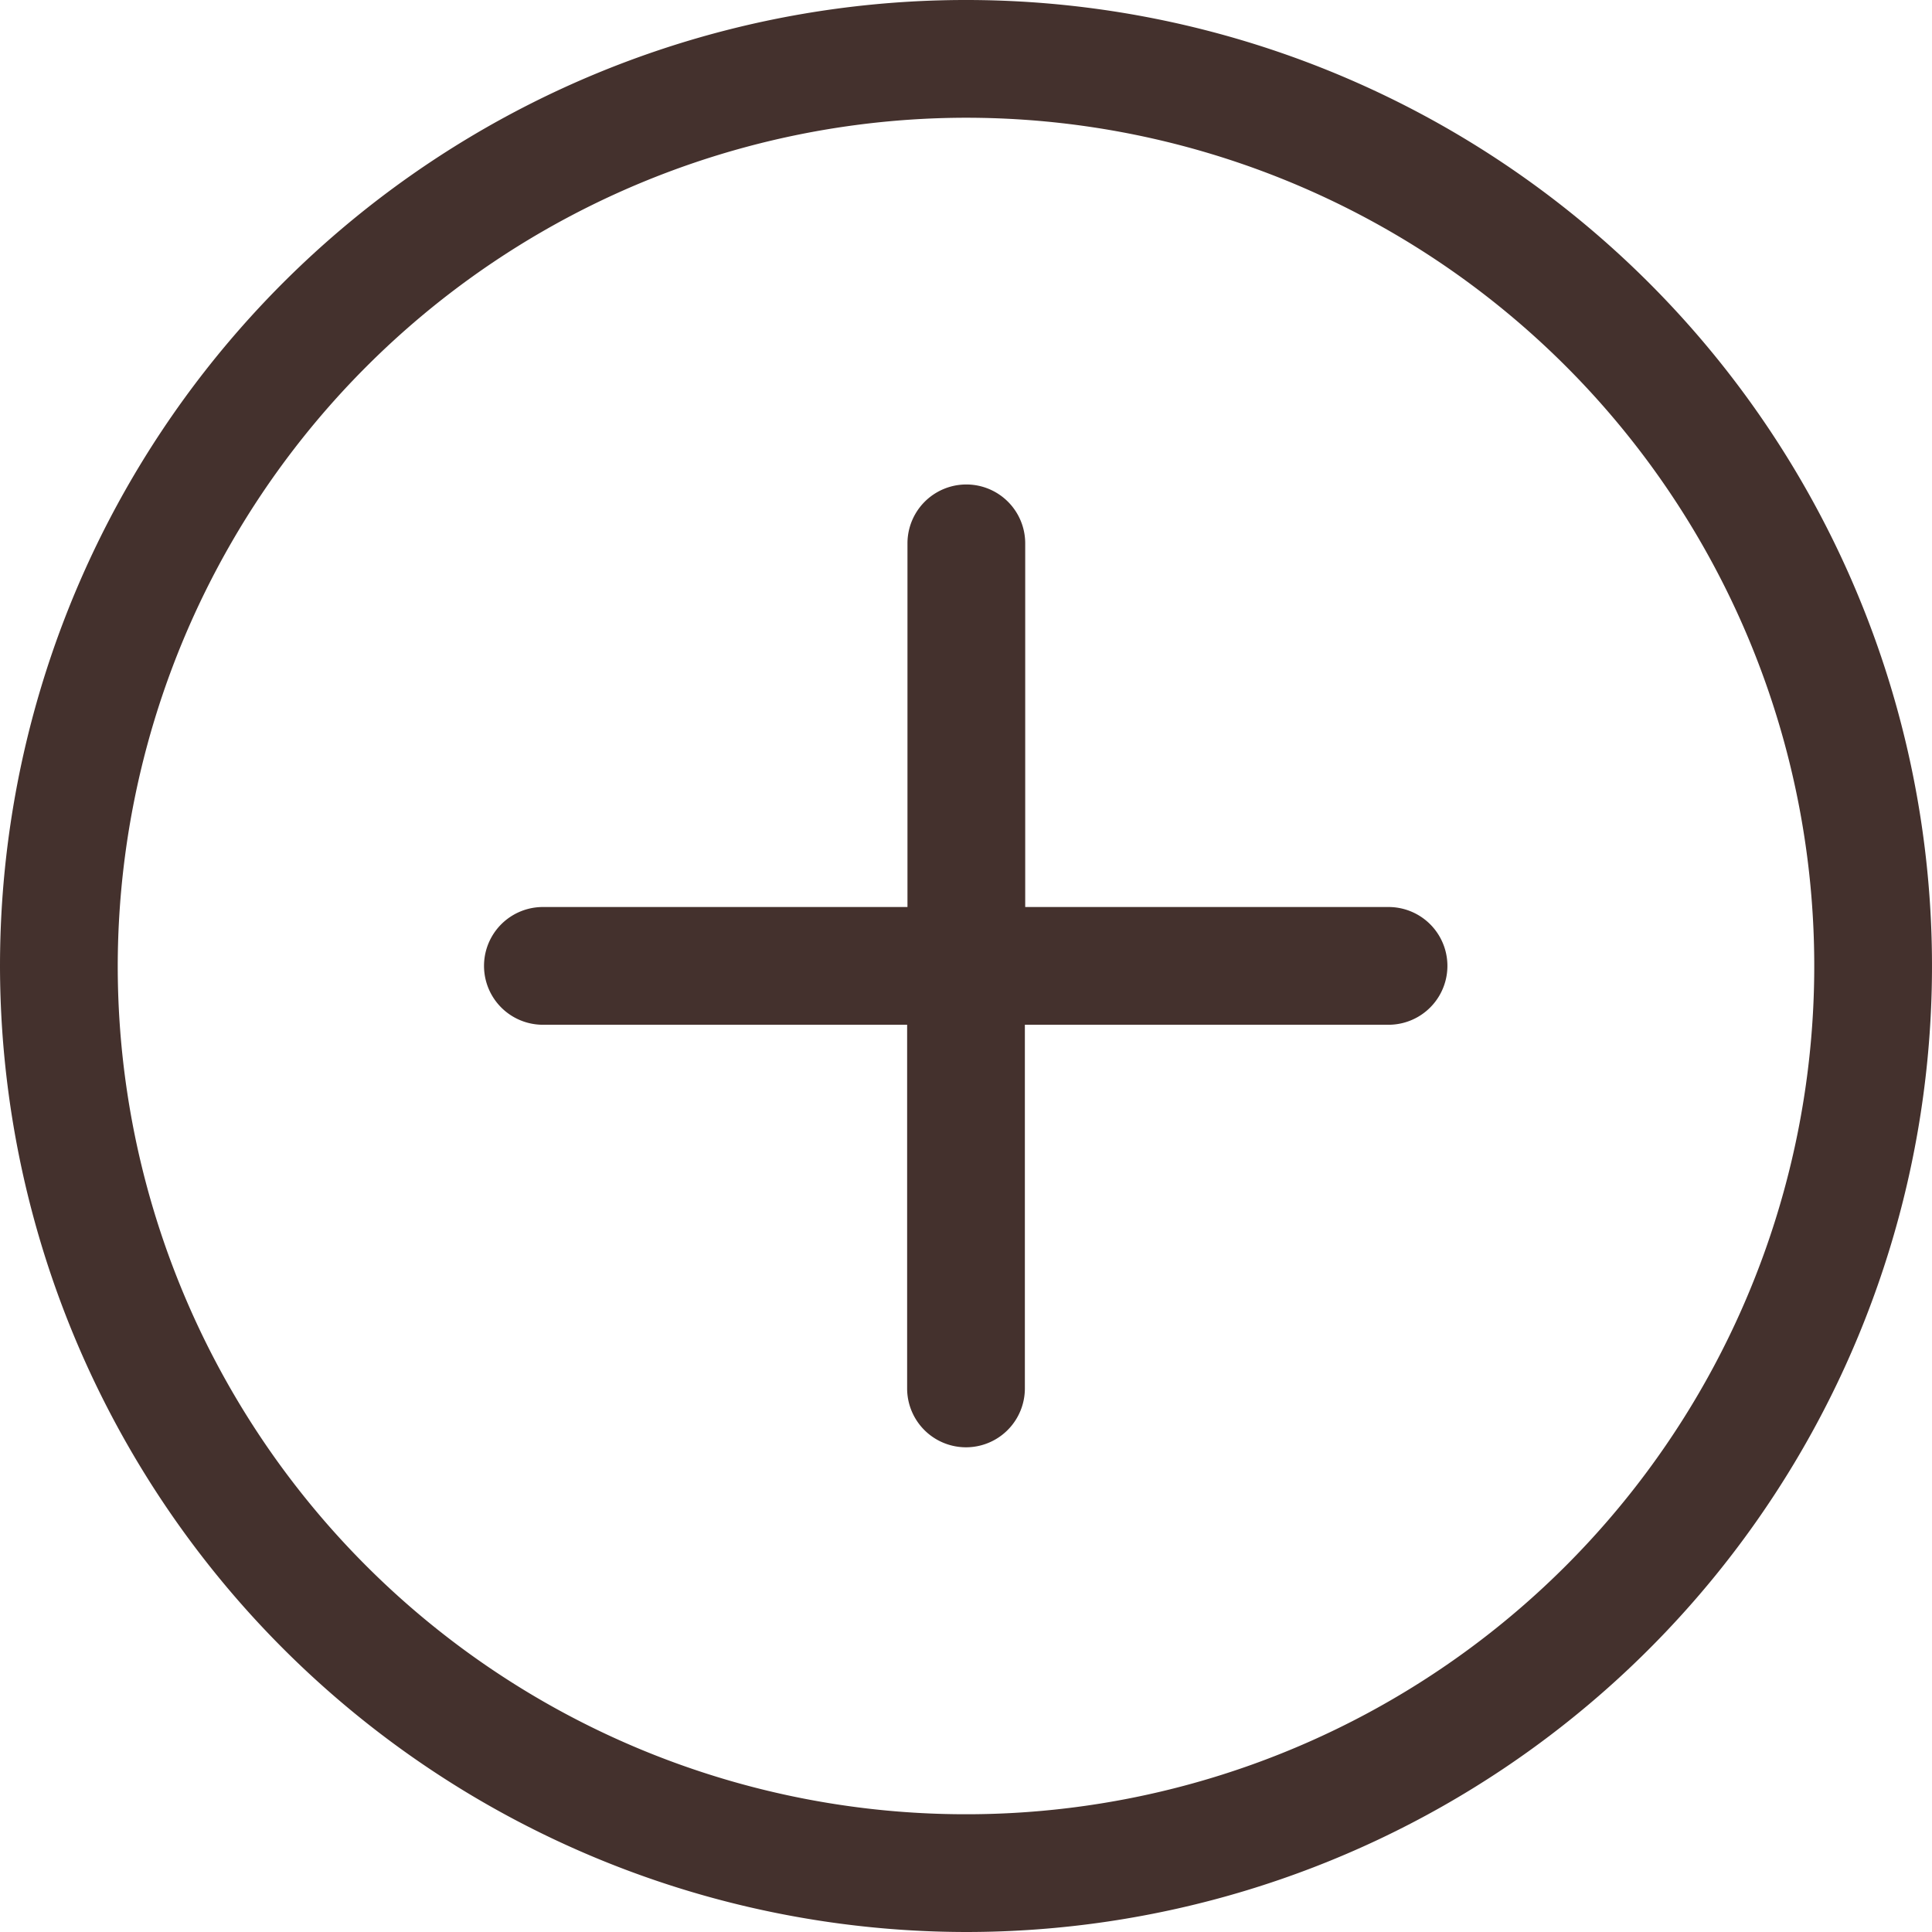
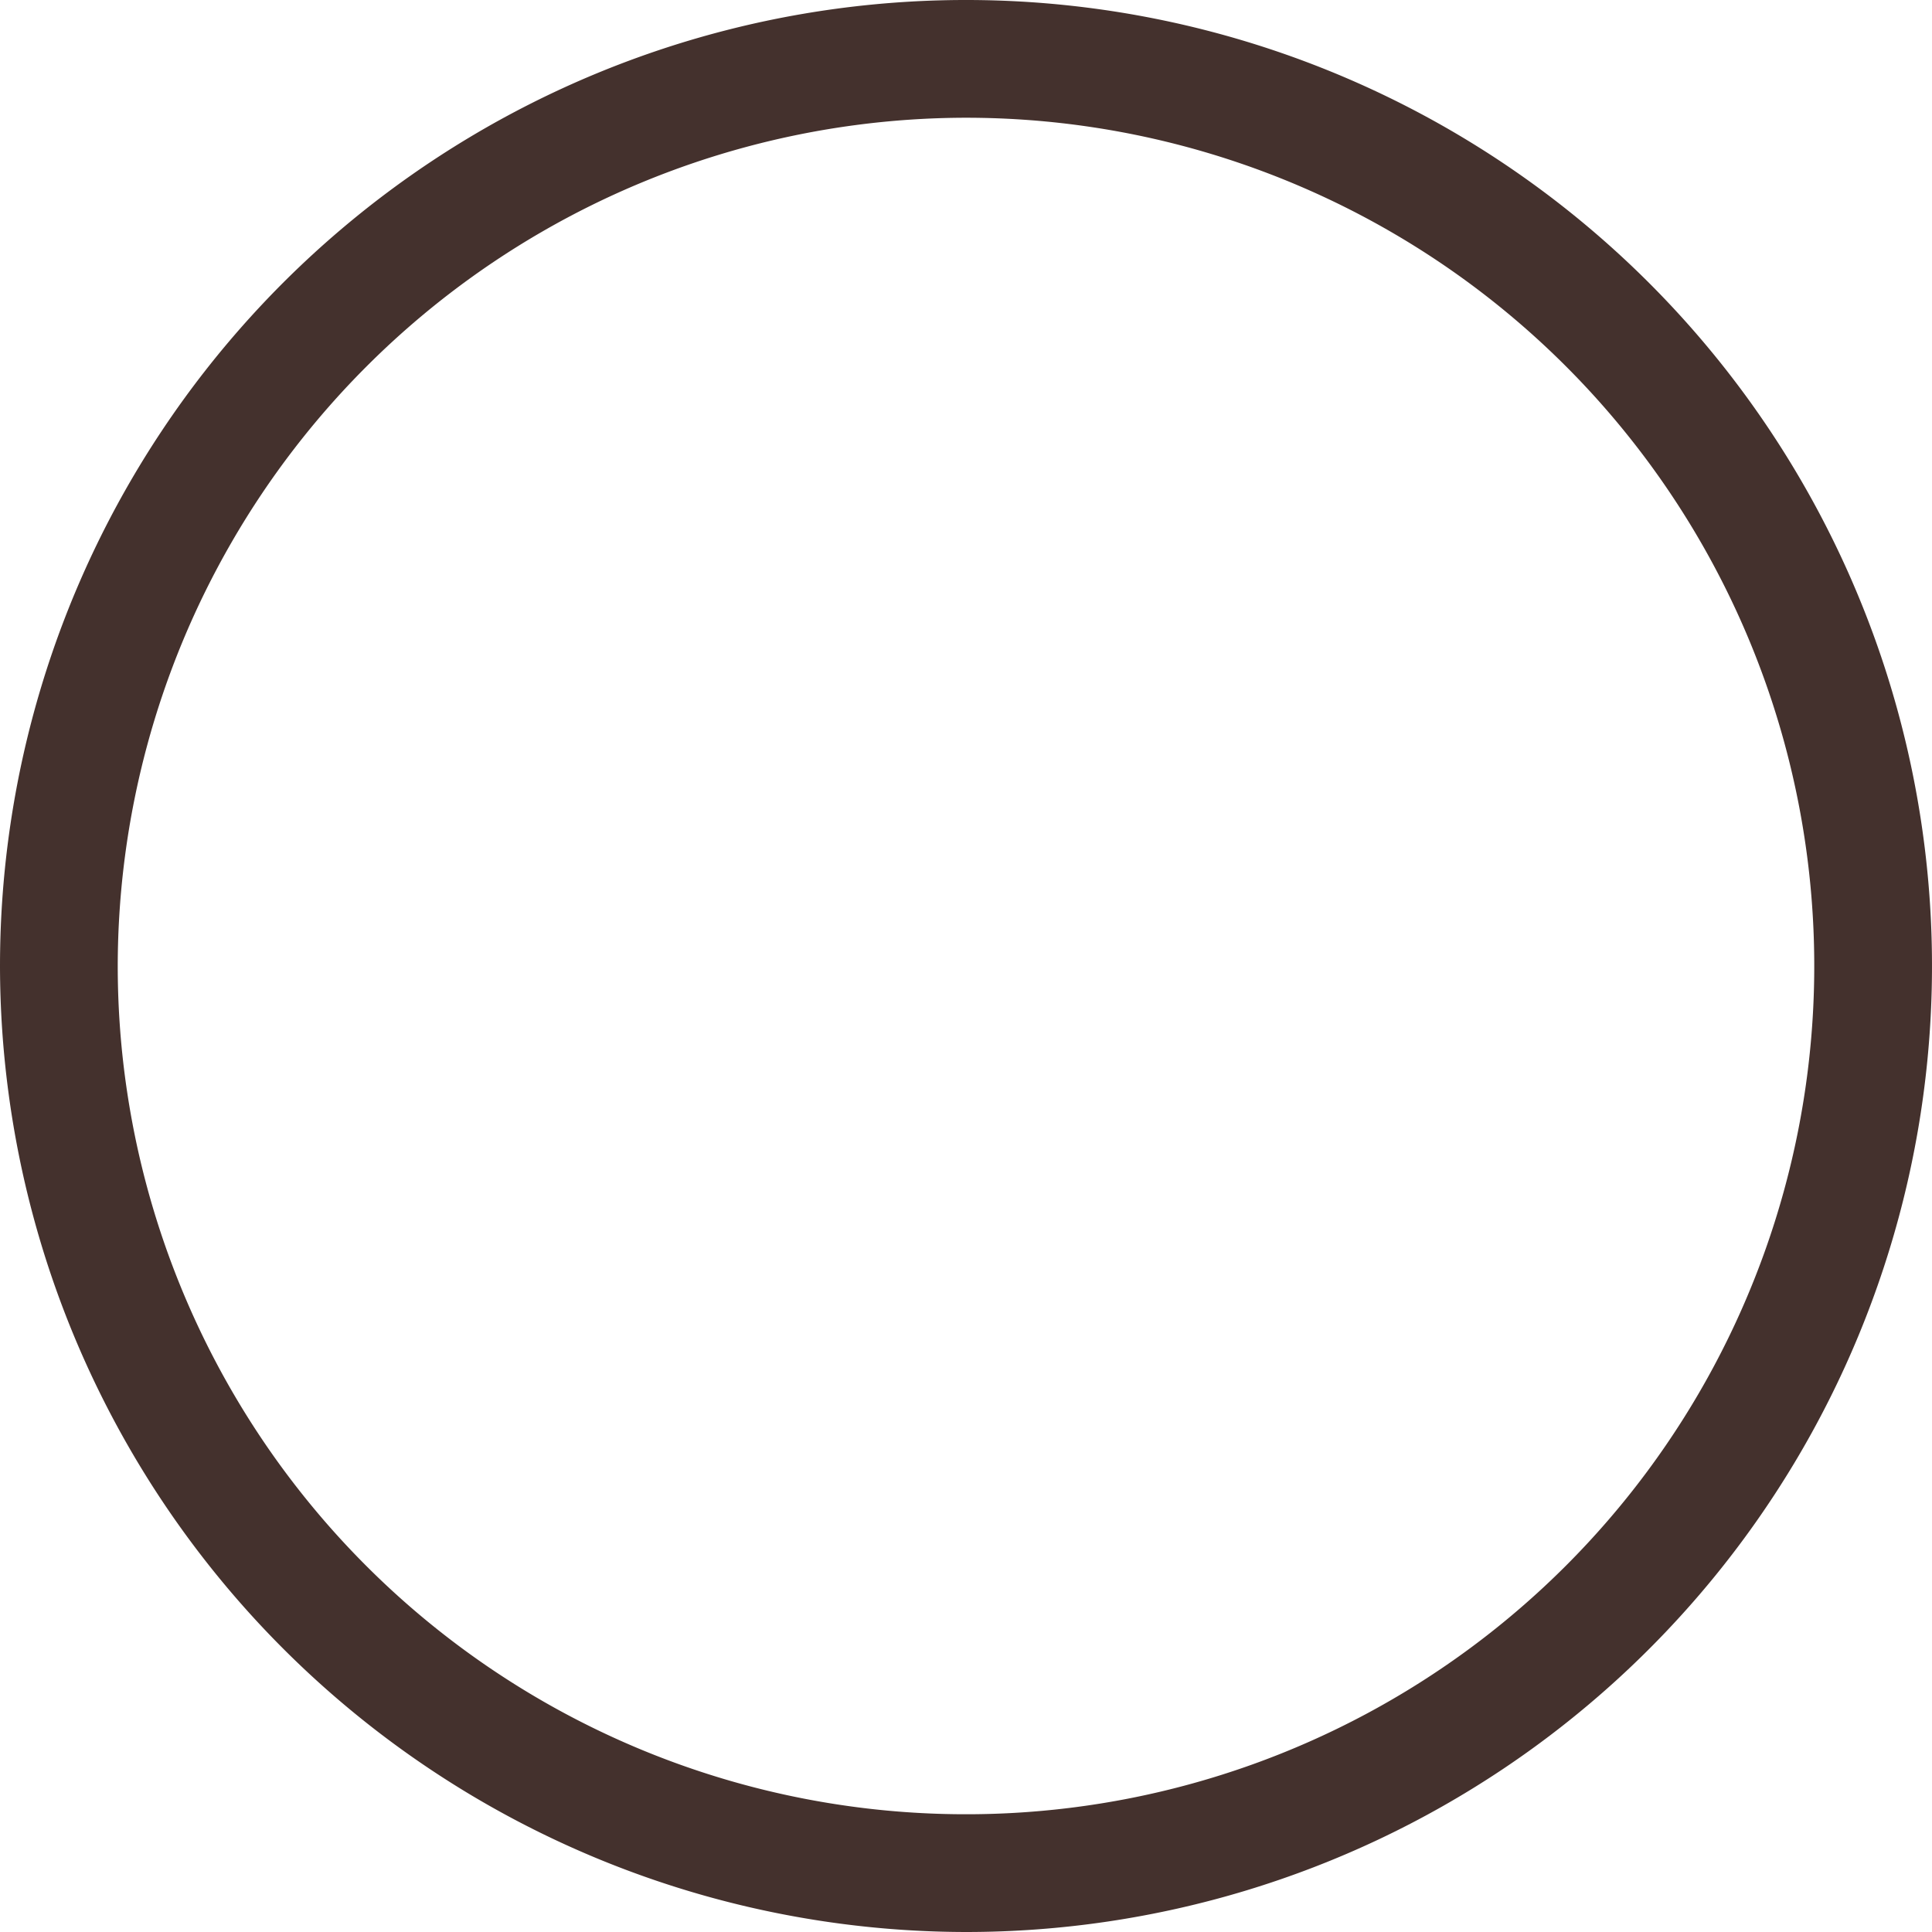
<svg xmlns="http://www.w3.org/2000/svg" width="17" height="17" viewBox="0 0 17 17">
  <defs>
    <clipPath id="clip-path">
      <rect id="長方形_336" data-name="長方形 336" width="17" height="17" fill="none" />
    </clipPath>
  </defs>
  <g id="グループ_924" data-name="グループ 924" clip-path="url(#clip-path)">
    <path id="パス_216" data-name="パス 216" d="M8.5,17A8.5,8.5,0,1,0,0,8.5,8.51,8.51,0,0,0,8.5,17m0-15.964A7.464,7.464,0,1,1,1.036,8.5,7.473,7.473,0,0,1,8.5,1.036" transform="translate(0 0)" fill="#44312d" />
-     <path id="パス_217" data-name="パス 217" d="M9.256,13.5h3.205v3.2a.518.518,0,1,0,1.036,0V13.5h3.2a.518.518,0,1,0,0-1.036H13.5v-3.2a.518.518,0,1,0-1.036,0v3.2H9.256a.518.518,0,1,0,0,1.036" transform="translate(-4.479 -4.483)" fill="#44312d" />
  </g>
</svg>